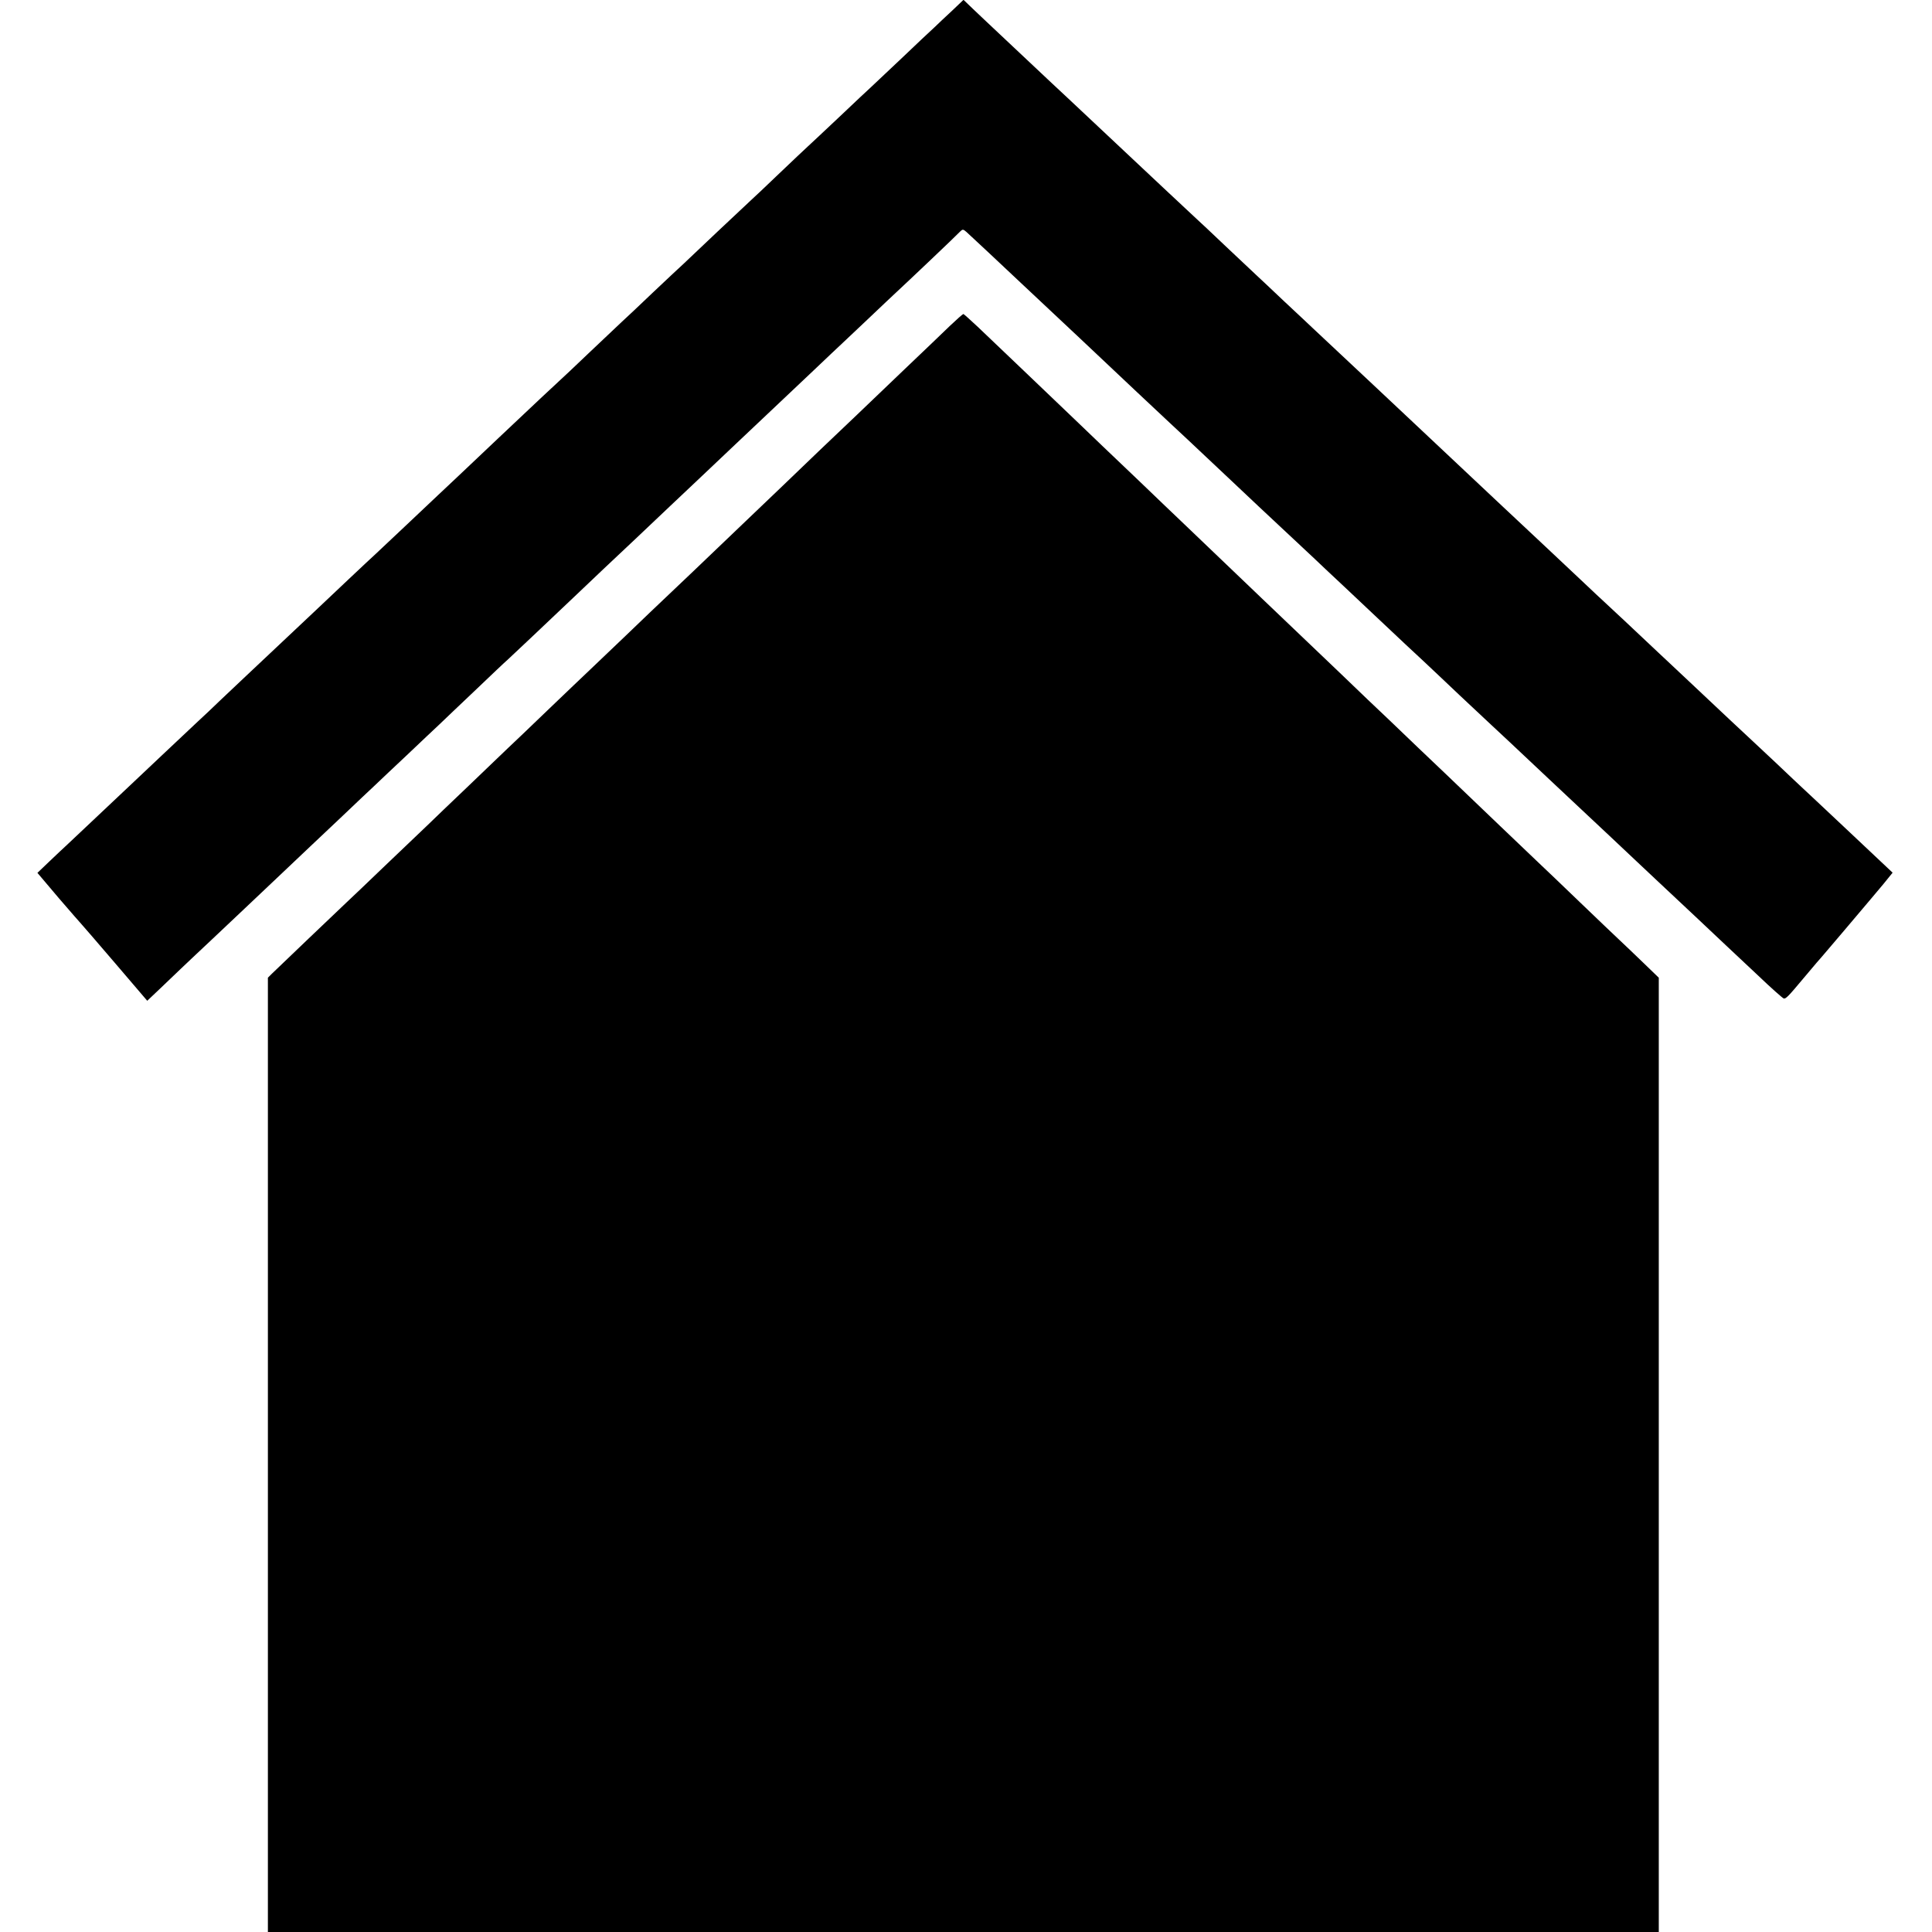
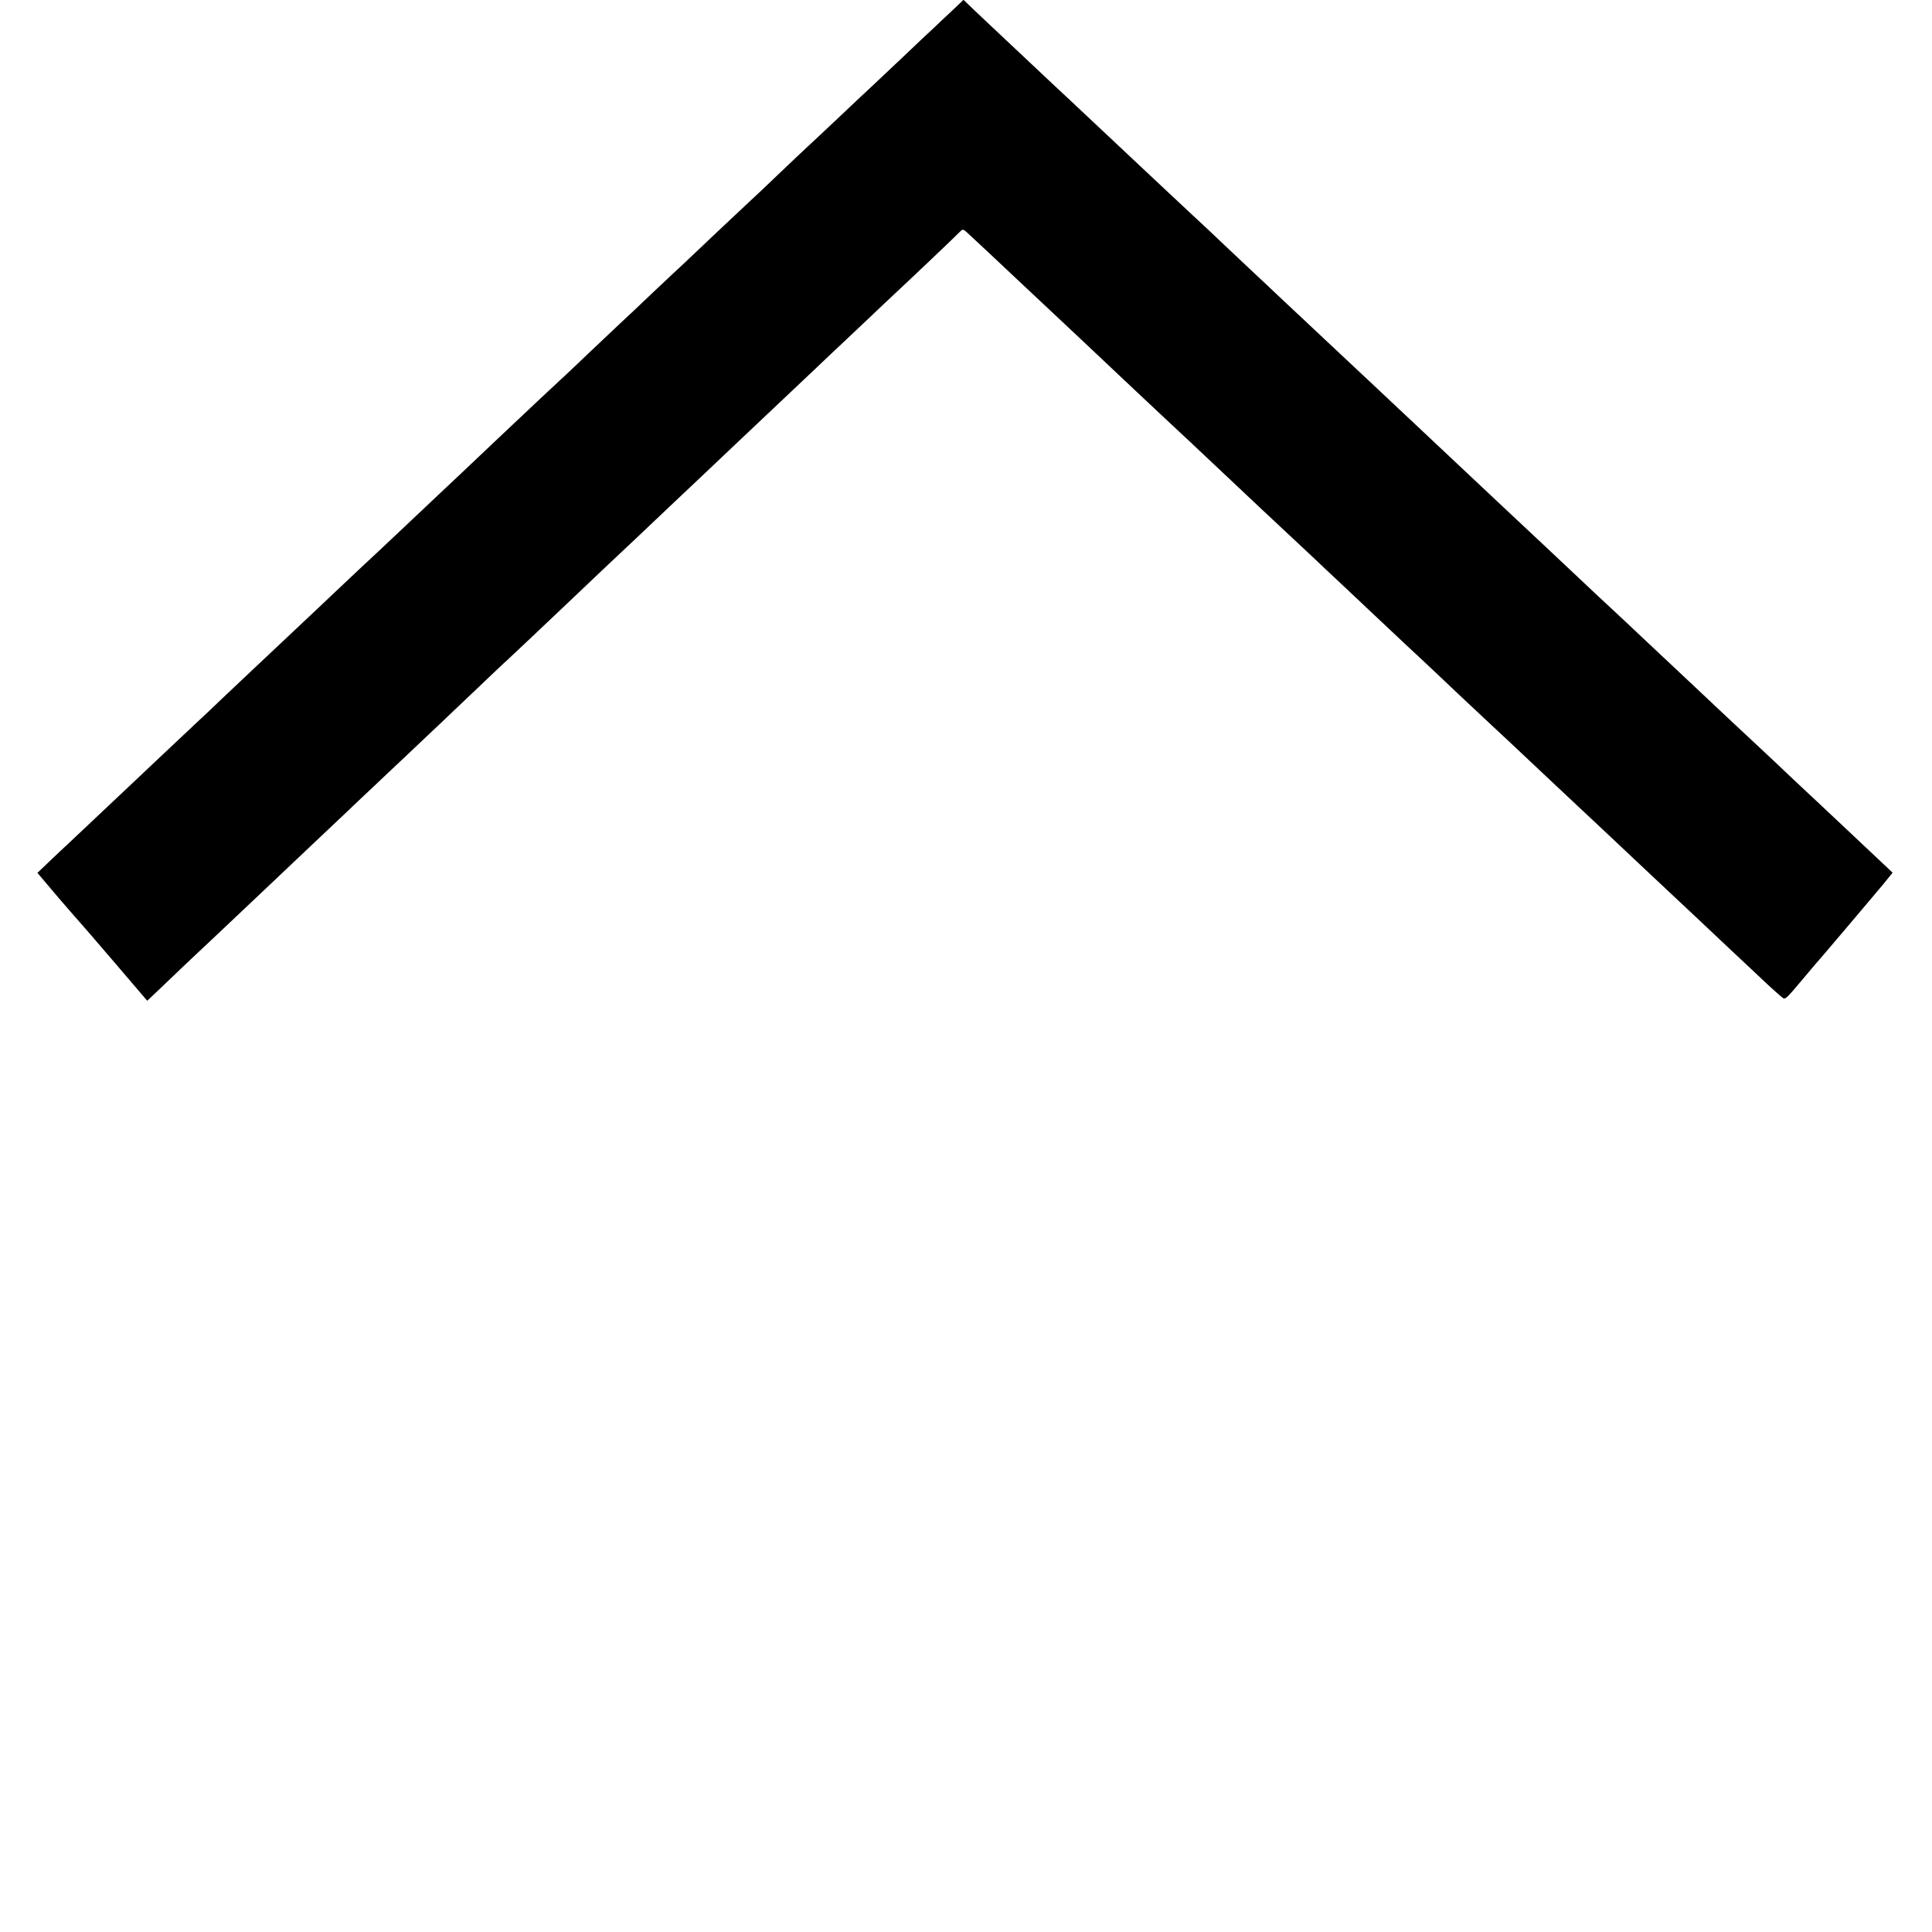
<svg xmlns="http://www.w3.org/2000/svg" version="1.0" width="1089pt" height="1089pt" viewBox="0 0 1089 1089" preserveAspectRatio="xMidYMid meet">
  <g transform="translate(0,1089) scale(0.1,-0.1)" fill="#000000" stroke="none">
    <path d="M5368 10831 c-35 -32 -81 -76 -103 -97 -22 -20 -101 -94 -175 -165 -74 -70 -153 -144 -175 -165 -22 -20 -105 -98 -185 -174 -80 -75 -158 -149 -175 -164 -16 -15 -91 -85 -165 -156 -74 -71 -148 -141 -165 -156 -16 -15 -97 -91 -180 -169 -82 -78 -168 -159 -190 -180 -22 -20 -101 -94 -175 -164 -74 -71 -153 -145 -175 -165 -22 -21 -105 -99 -184 -174 -79 -76 -152 -144 -161 -152 -15 -13 -181 -169 -346 -325 -162 -154 -313 -296 -344 -325 -19 -18 -100 -94 -180 -170 -80 -75 -157 -148 -171 -161 -28 -25 -276 -259 -339 -319 -33 -31 -143 -135 -394 -371 -43 -41 -108 -102 -145 -137 -36 -35 -93 -89 -127 -120 -33 -31 -125 -118 -205 -193 -79 -75 -160 -151 -179 -169 -19 -18 -98 -92 -175 -165 -77 -73 -156 -147 -175 -165 -19 -17 -65 -61 -102 -96 l-67 -64 121 -143 c67 -78 125 -144 128 -147 3 -3 88 -101 188 -218 l182 -213 77 73 c42 40 93 89 113 108 20 19 99 94 175 165 185 175 190 179 366 346 85 81 170 161 189 179 19 18 100 95 180 170 80 76 163 155 185 175 22 21 102 97 179 169 76 72 157 149 181 171 23 22 115 110 205 195 89 85 170 162 180 170 14 12 209 197 381 360 20 19 92 87 160 152 153 144 197 185 379 358 80 76 161 152 180 170 19 18 104 98 189 179 85 80 175 165 200 189 224 212 302 285 336 318 22 20 108 102 192 181 84 80 165 156 180 170 49 45 336 317 353 336 16 16 18 16 37 0 18 -16 204 -190 313 -293 37 -35 249 -234 325 -305 22 -21 101 -95 175 -165 142 -134 144 -136 334 -314 66 -61 136 -127 156 -146 20 -19 97 -91 170 -160 73 -69 152 -143 175 -165 23 -22 93 -87 155 -145 62 -58 132 -123 155 -145 23 -22 99 -94 170 -160 70 -66 149 -140 174 -164 25 -24 102 -96 170 -160 69 -64 161 -150 205 -192 86 -82 97 -92 286 -269 68 -63 137 -128 155 -145 17 -16 94 -88 170 -160 76 -71 157 -147 179 -168 23 -22 95 -89 160 -150 66 -62 136 -128 156 -147 20 -19 73 -69 117 -110 44 -41 138 -130 209 -196 71 -67 149 -141 174 -164 25 -23 105 -99 179 -168 73 -70 139 -128 145 -130 12 -3 25 10 111 113 28 33 62 73 76 90 15 16 84 98 154 180 70 83 136 161 148 175 12 14 45 53 74 88 l51 63 -241 227 c-133 125 -271 255 -307 288 -89 85 -128 121 -270 254 -68 63 -138 129 -155 145 -18 17 -94 89 -170 160 -76 72 -157 147 -179 168 -117 111 -282 265 -305 286 -14 13 -65 60 -112 105 -47 44 -145 137 -219 206 -73 69 -145 136 -160 150 -15 14 -65 61 -112 105 -129 121 -362 341 -453 426 -159 150 -231 217 -265 249 -19 18 -91 85 -160 150 -69 65 -141 132 -160 150 -19 18 -91 86 -160 150 -69 65 -138 131 -155 146 -16 15 -93 87 -170 160 -77 73 -153 145 -170 160 -33 30 -280 262 -330 309 -33 31 -261 245 -379 356 -38 35 -86 80 -106 99 -41 39 -290 273 -354 333 -23 21 -64 61 -93 88 l-52 50 -63 -60z" />
-     <path d="M5354 9053 c-39 -38 -153 -147 -255 -244 -101 -97 -227 -217 -279 -267 -177 -168 -225 -214 -409 -391 -102 -97 -203 -194 -226 -216 -204 -195 -398 -381 -435 -415 -25 -23 -126 -120 -225 -215 -99 -95 -196 -187 -216 -206 -20 -19 -119 -113 -220 -210 -101 -97 -202 -194 -225 -215 -22 -22 -121 -115 -218 -209 -98 -93 -205 -196 -239 -229 -34 -32 -141 -134 -237 -226 -96 -92 -193 -185 -215 -205 -47 -44 -387 -369 -422 -403 l-23 -23 0 -2689 0 -2690 3920 0 3920 0 0 2689 0 2690 -87 84 c-49 47 -108 104 -133 127 -25 23 -124 118 -220 210 -96 93 -209 200 -250 239 -66 63 -325 310 -430 411 -20 19 -126 121 -236 225 -109 105 -237 227 -284 271 -47 45 -114 110 -150 144 -82 78 -392 374 -440 420 -156 149 -415 397 -460 440 -30 29 -136 129 -234 224 -99 94 -195 186 -215 205 -20 19 -86 82 -146 140 -61 58 -194 185 -294 281 -101 96 -218 208 -260 248 -42 39 -78 72 -81 72 -3 0 -37 -30 -76 -67z" />
  </g>
</svg>